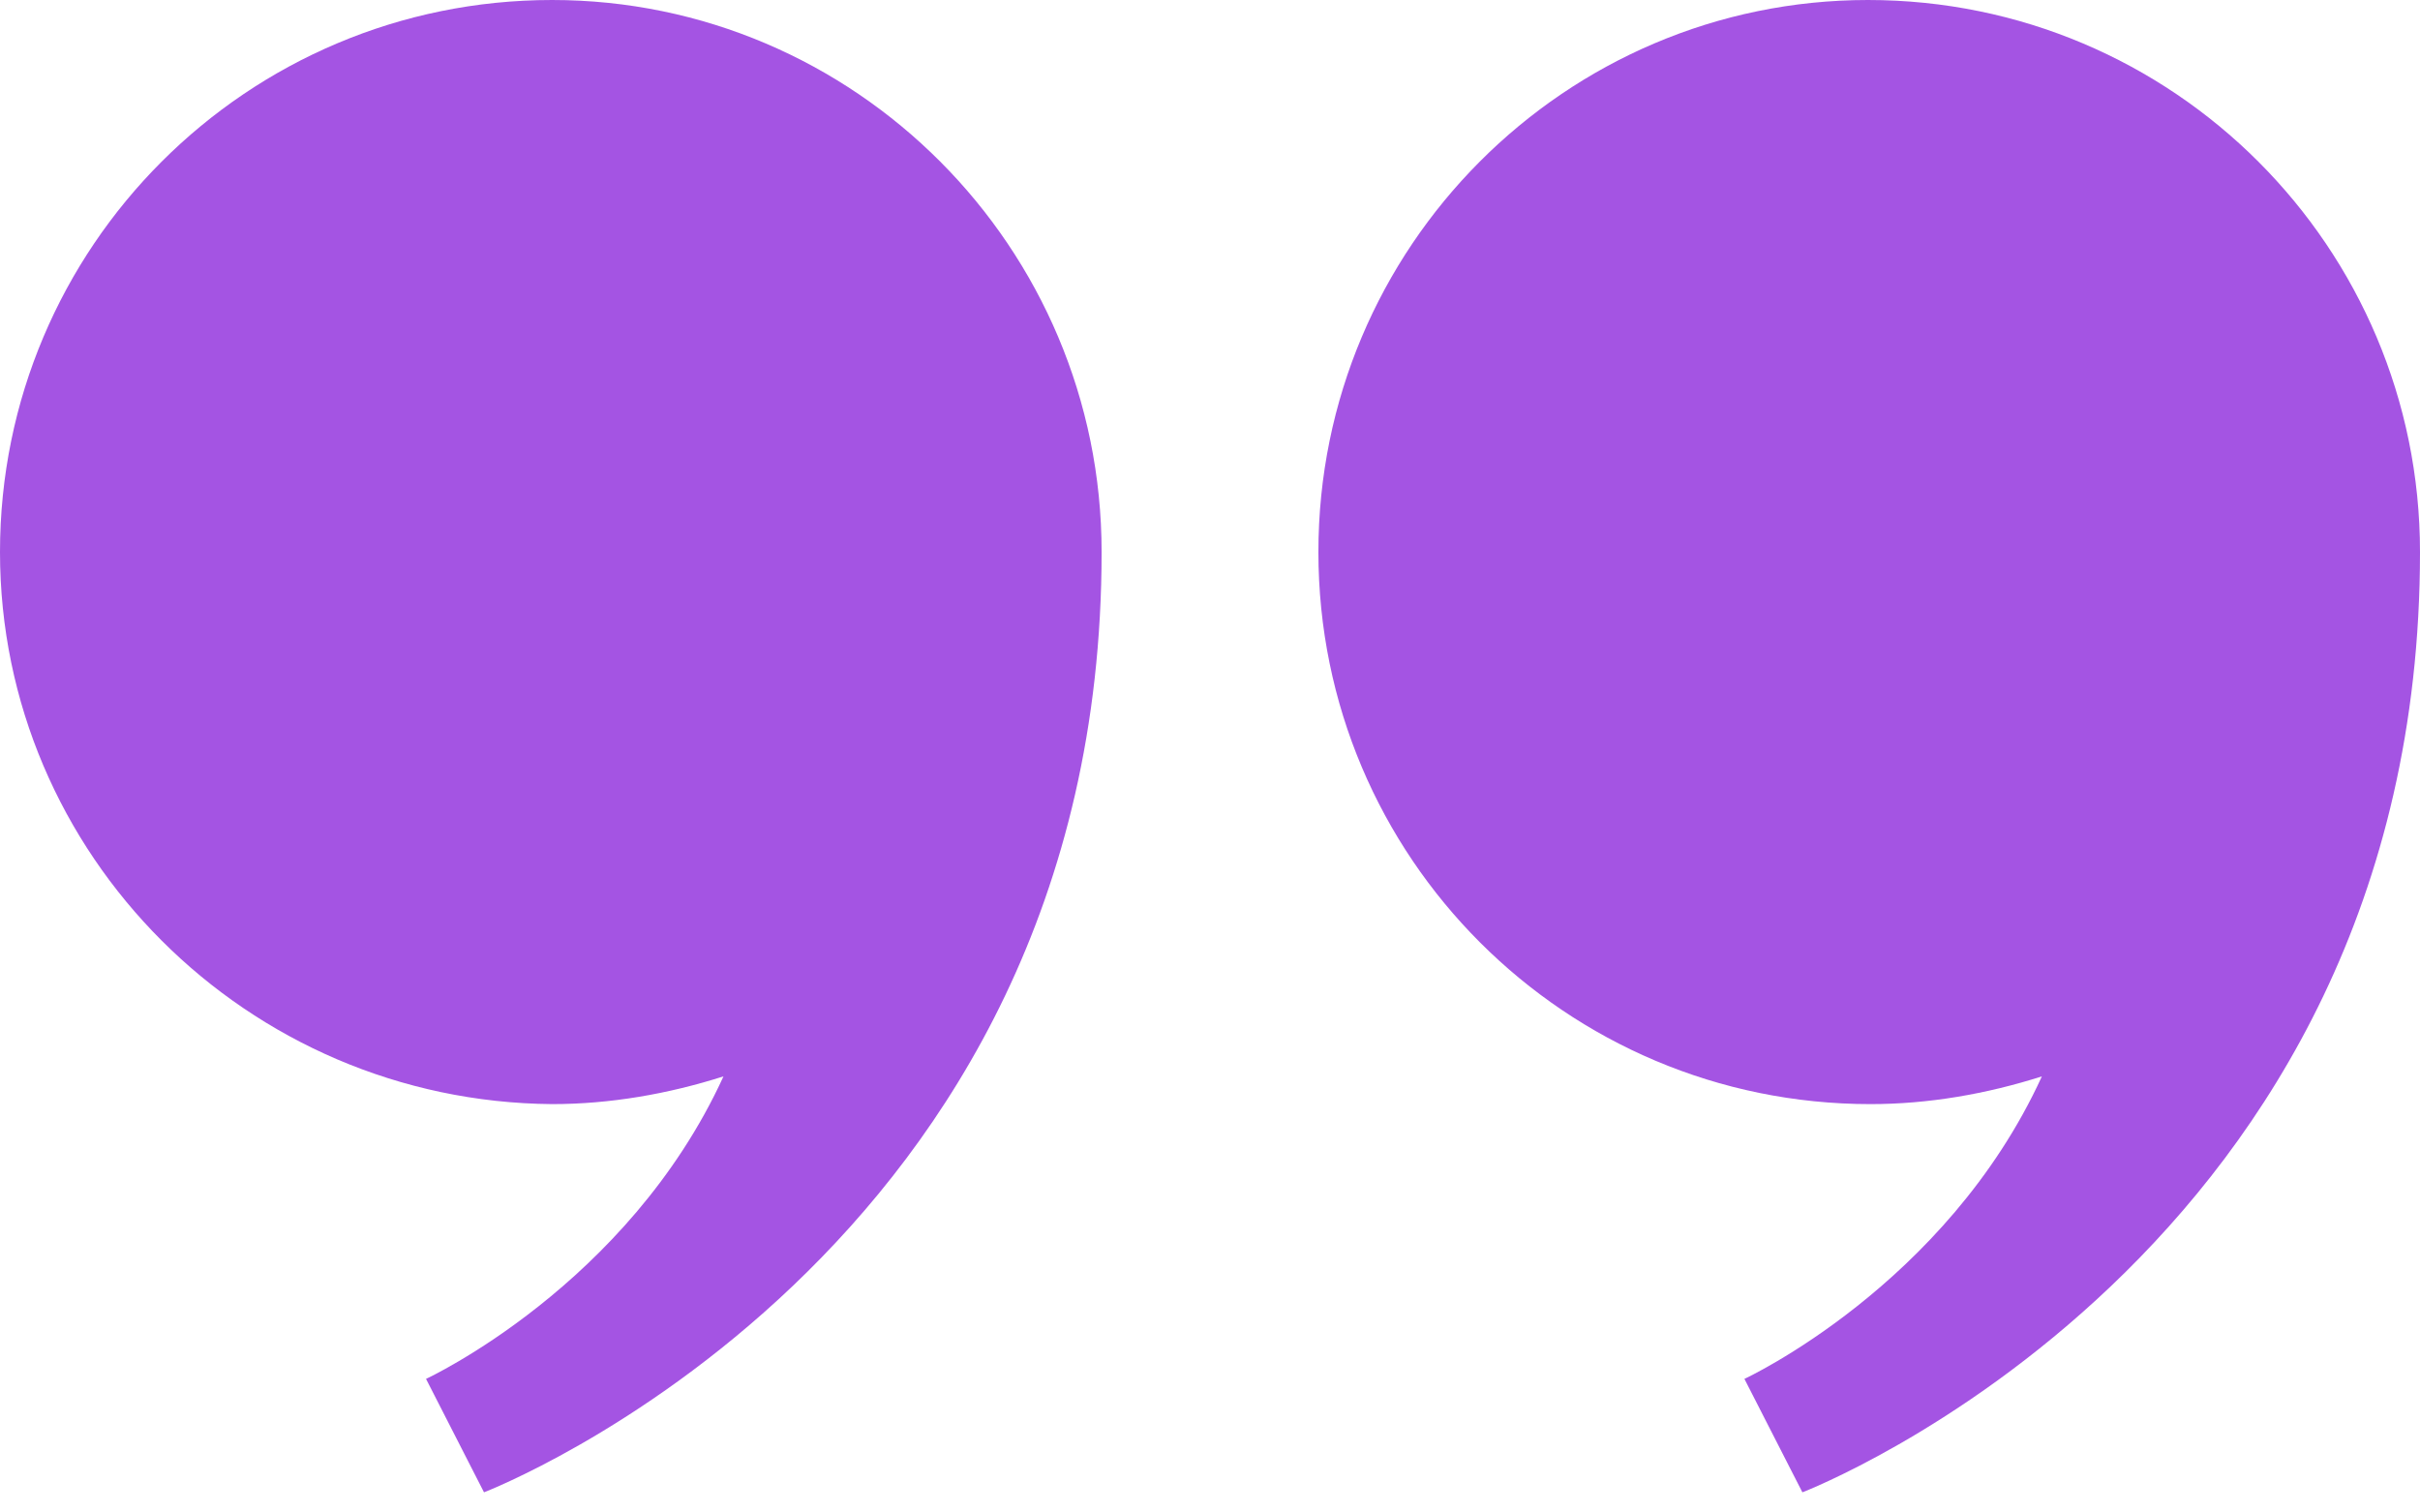
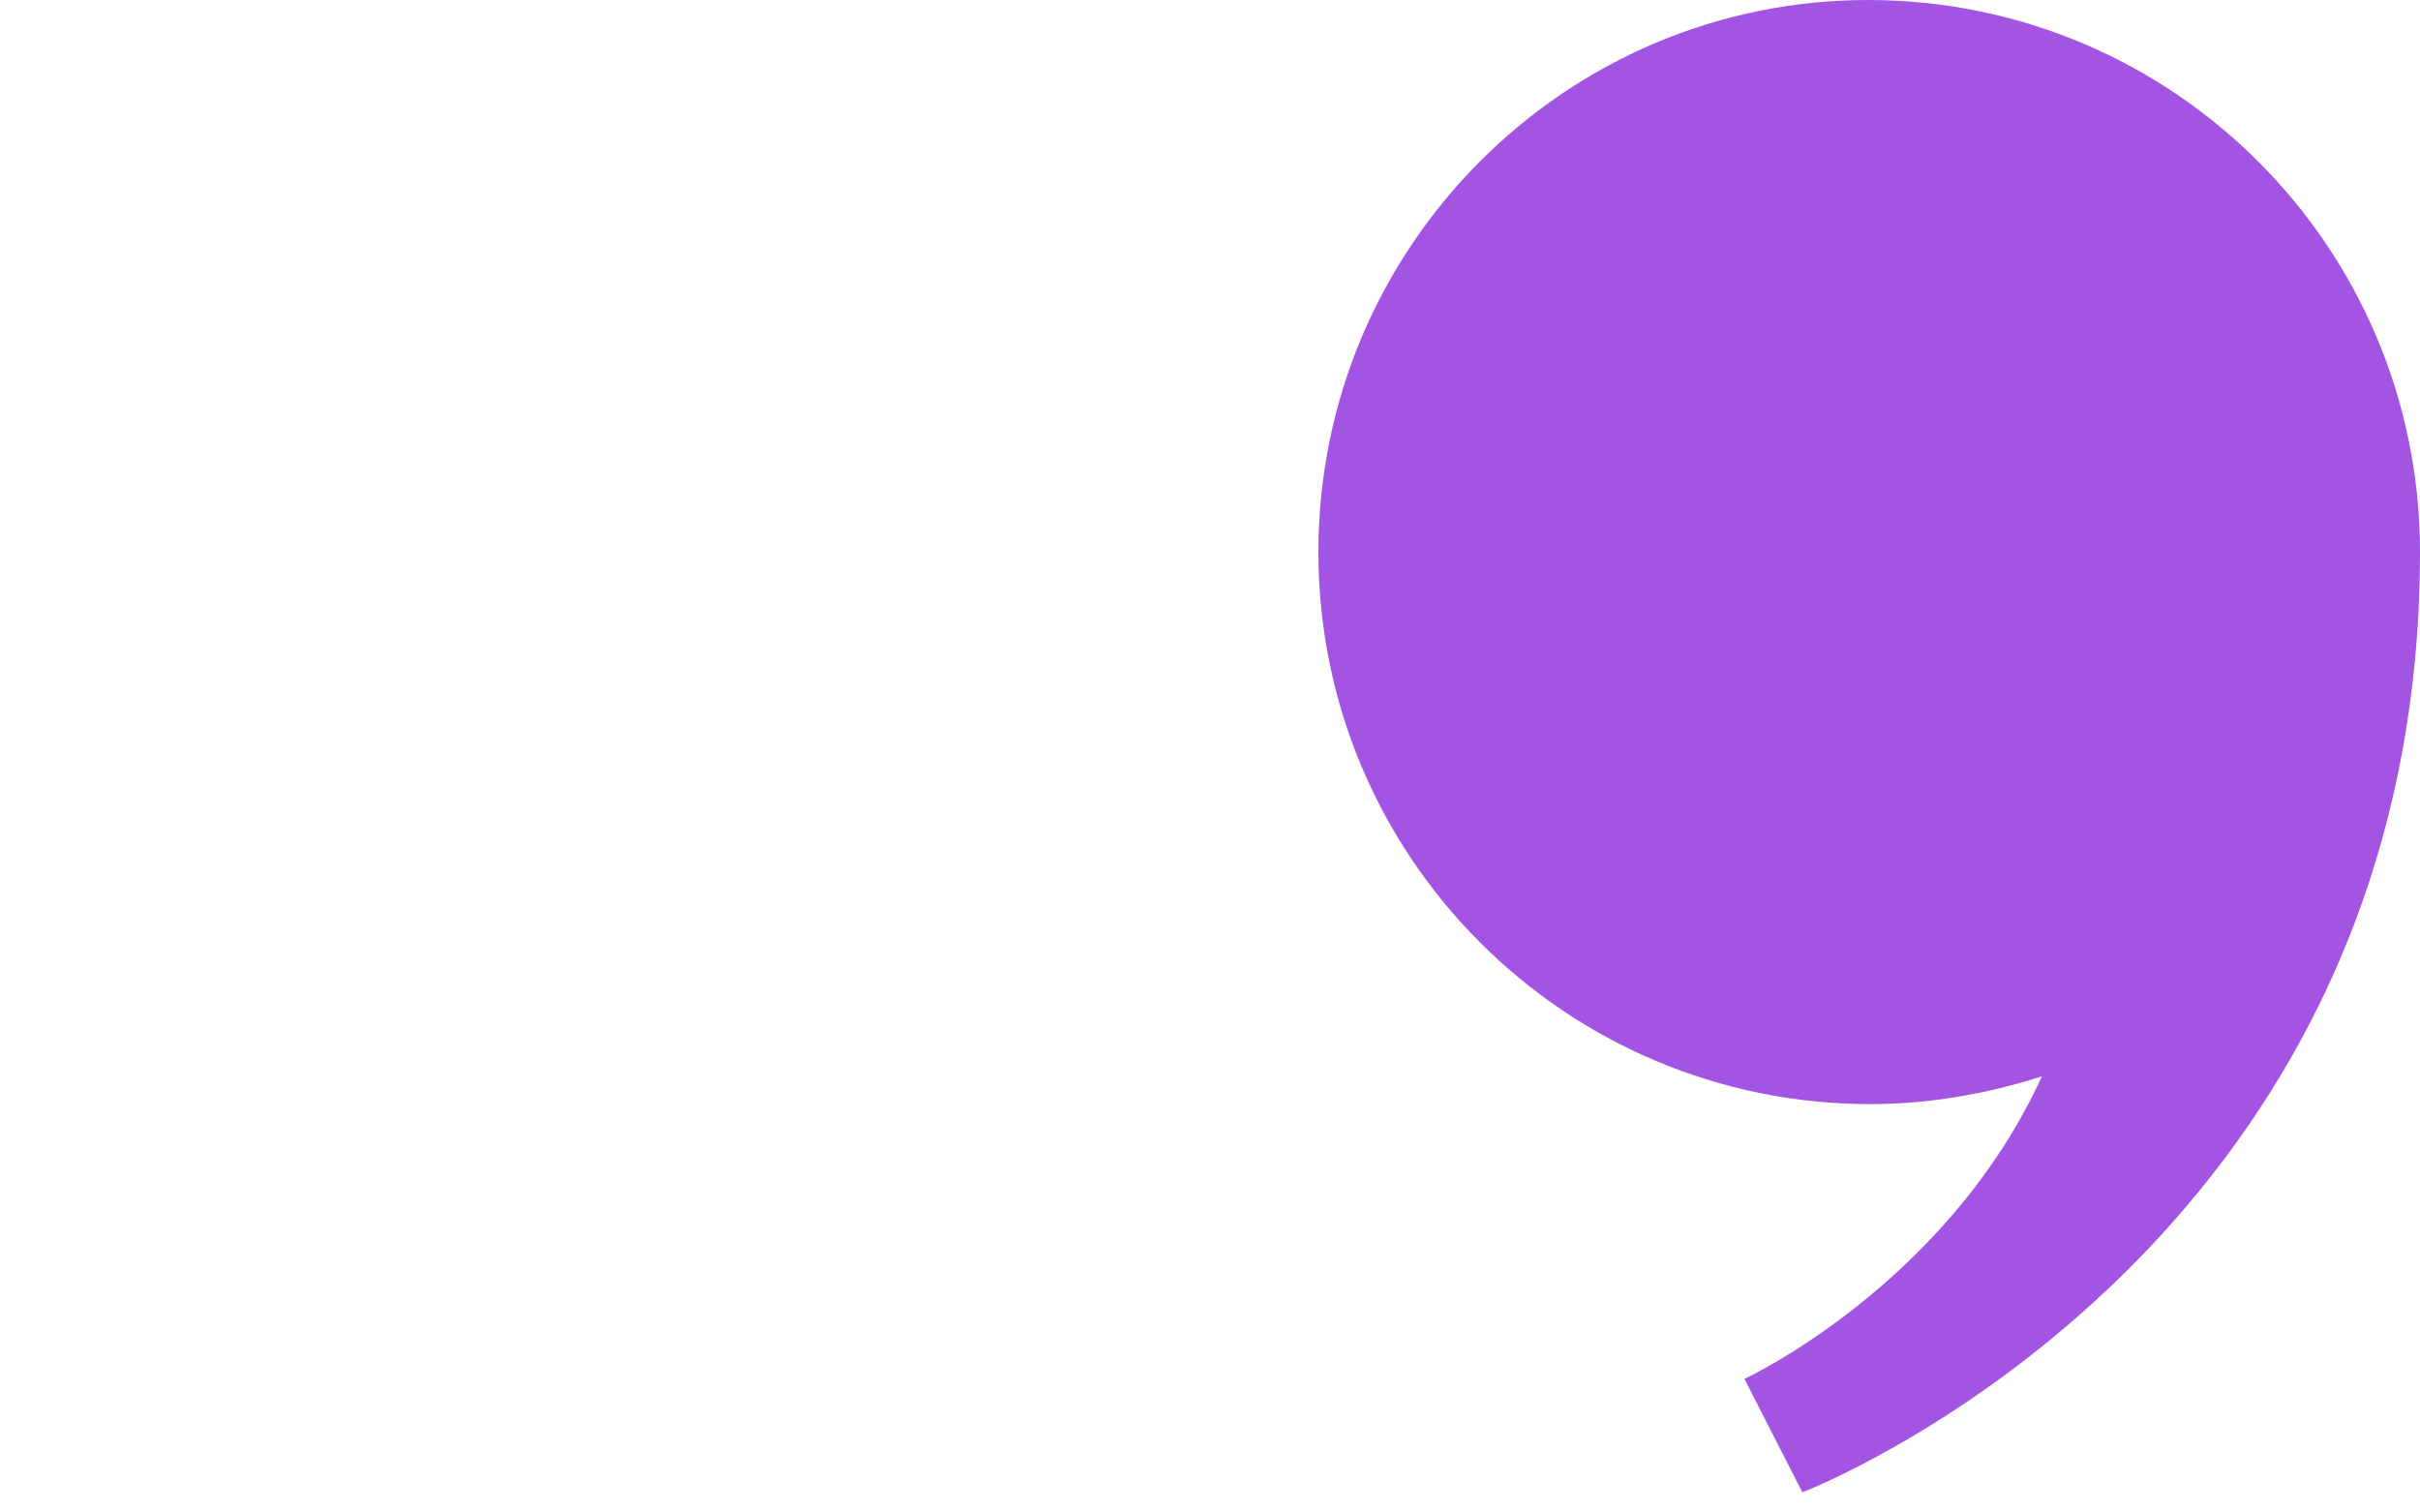
<svg xmlns="http://www.w3.org/2000/svg" version="1.1" id="Слой_1" x="0px" y="0px" viewBox="0 0 96 60" style="enable-background:new 0 0 96 60;" xml:space="preserve">
  <style type="text/css">
	.st0{fill:#A454E3;}
</style>
-   <path class="st0" d="M43.7,21.9c0,27.9-24.5,37.3-24.5,37.3l-2.3-4.5c0,0,8-3.7,11.8-12c-2.2,0.7-4.5,1.1-6.8,1.1  C9.8,43.7,0,33.9,0,21.9C0,9.8,9.8,0,21.9,0C33.9,0,43.7,9.8,43.7,21.9z" />
  <path class="st0" d="M96,21.9c0,27.9-24.5,37.3-24.5,37.3l-2.3-4.5c0,0,8-3.7,11.8-12c-2.2,0.7-4.5,1.1-6.8,1.1  c-12.1,0-21.9-9.8-21.9-21.9C52.3,9.8,62.1,0,74.1,0C86.2,0,96,9.8,96,21.9z" />
</svg>